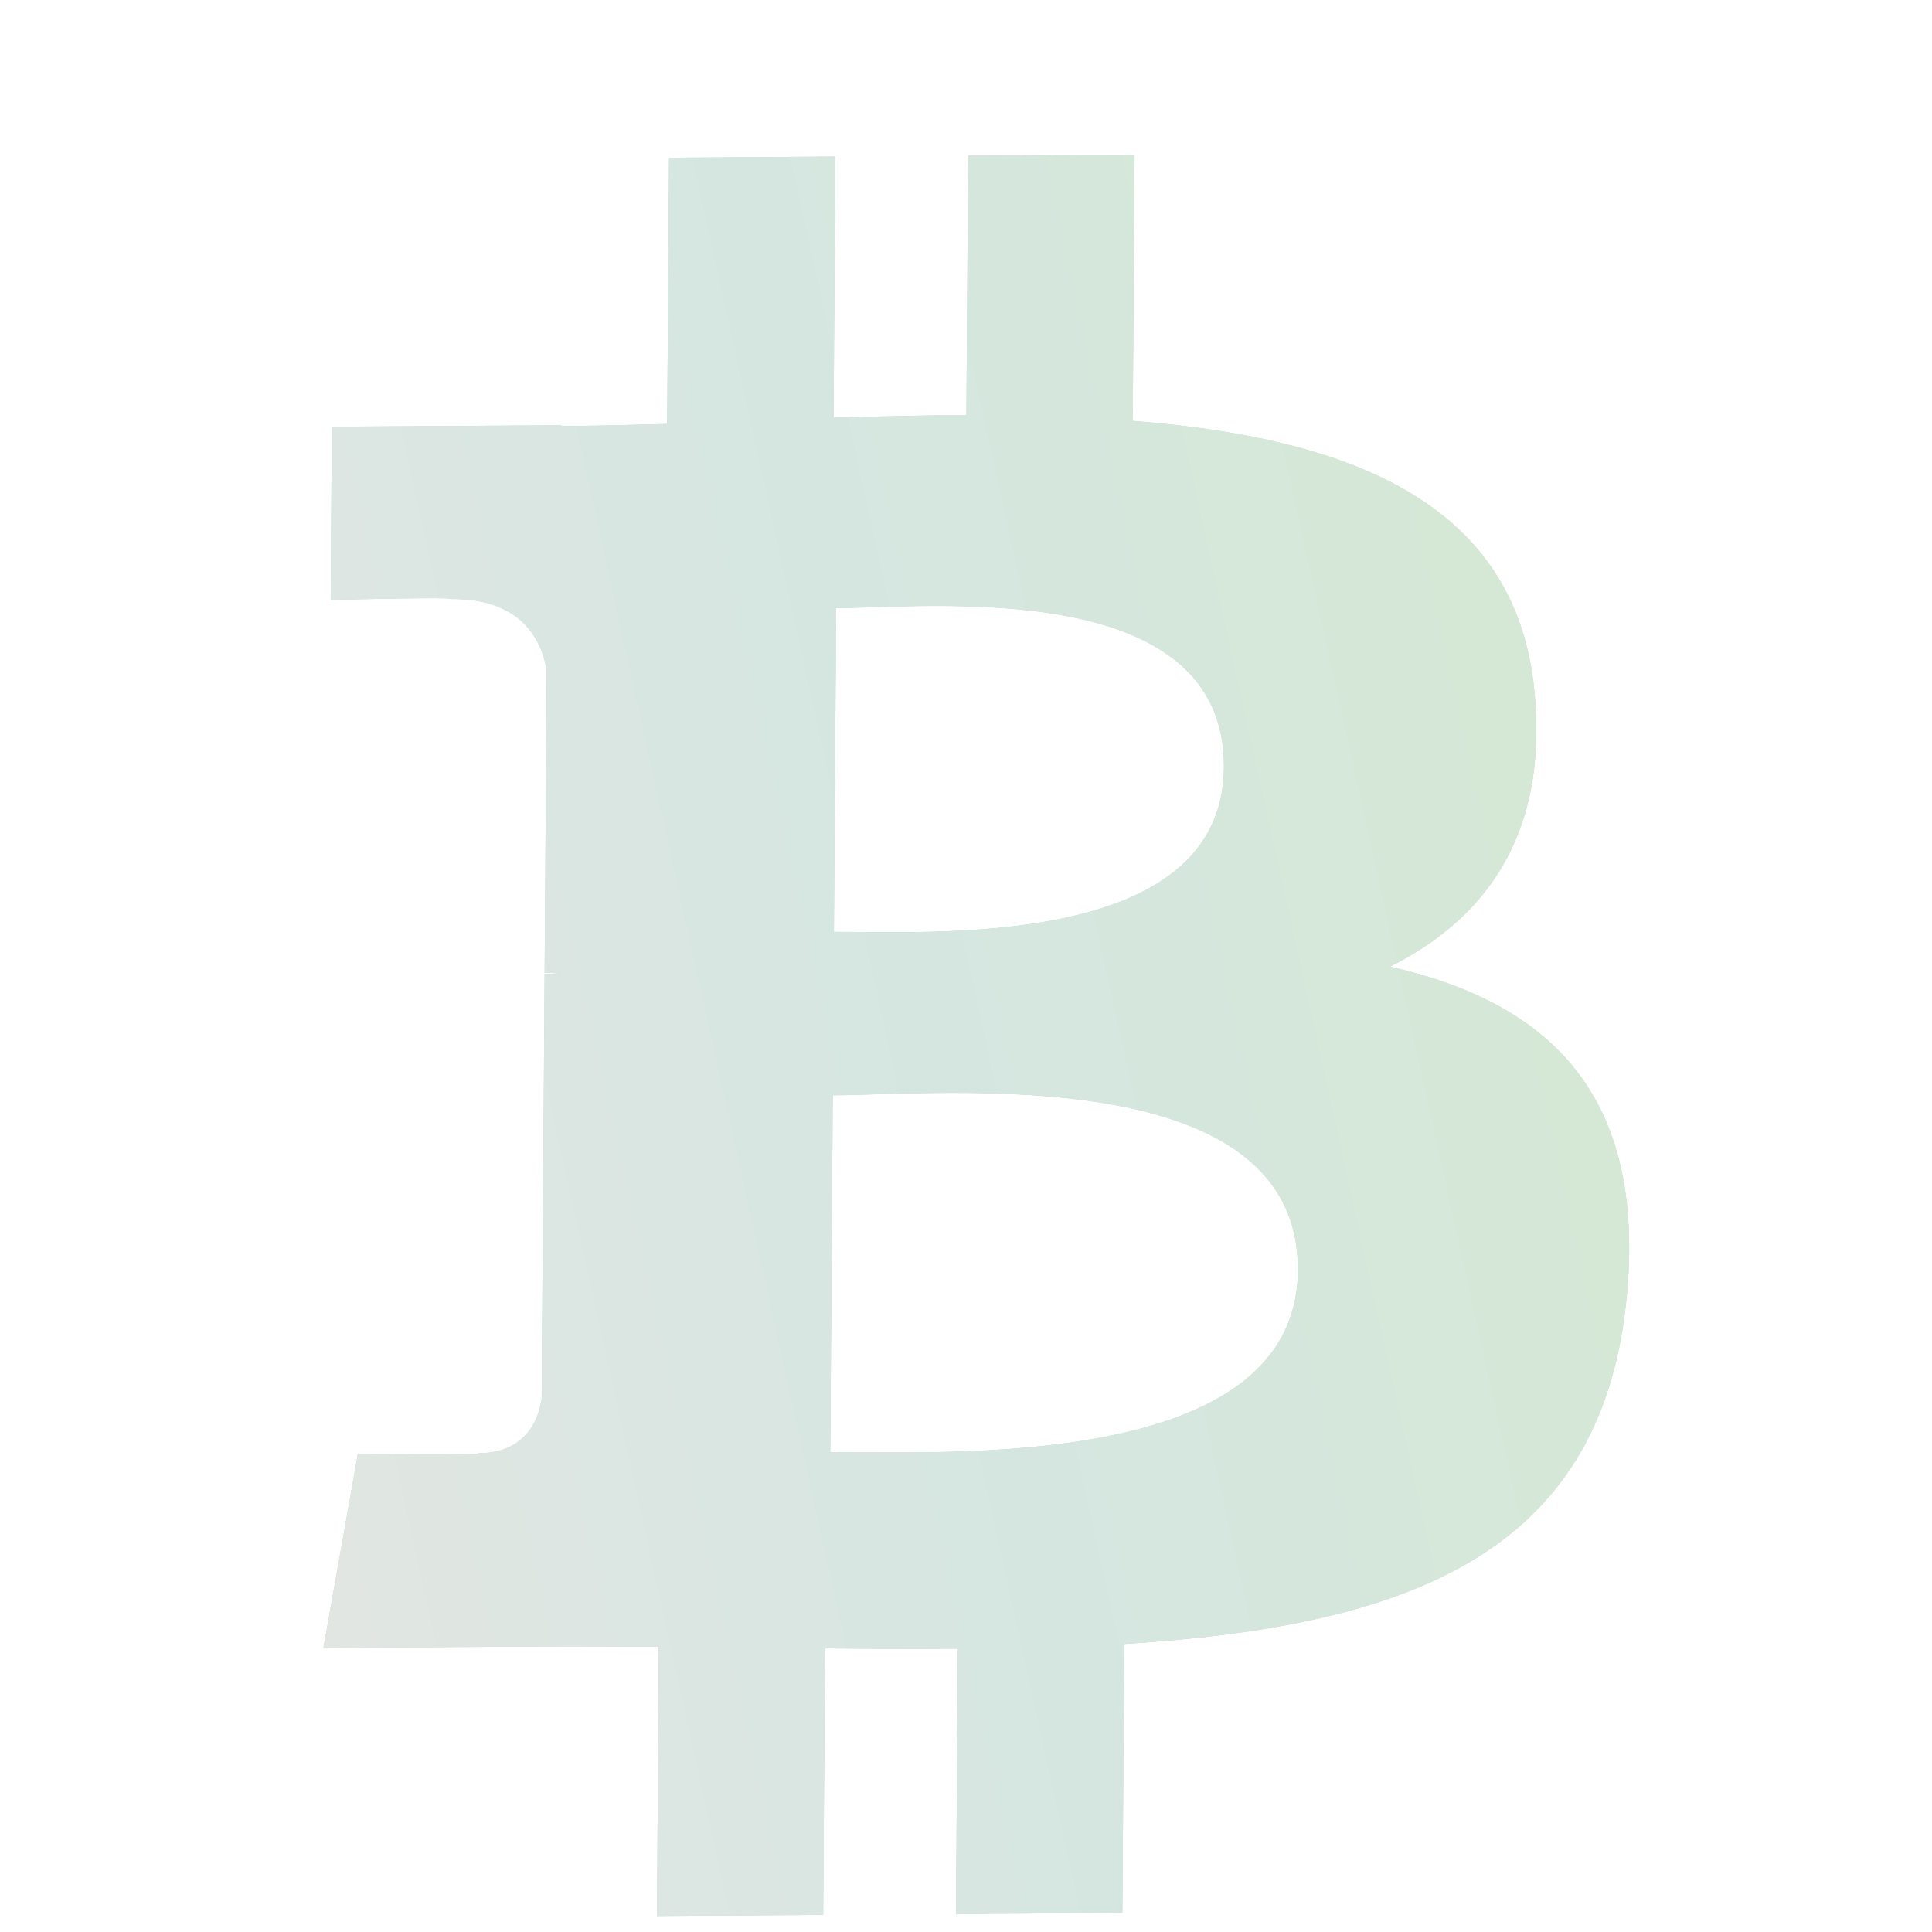
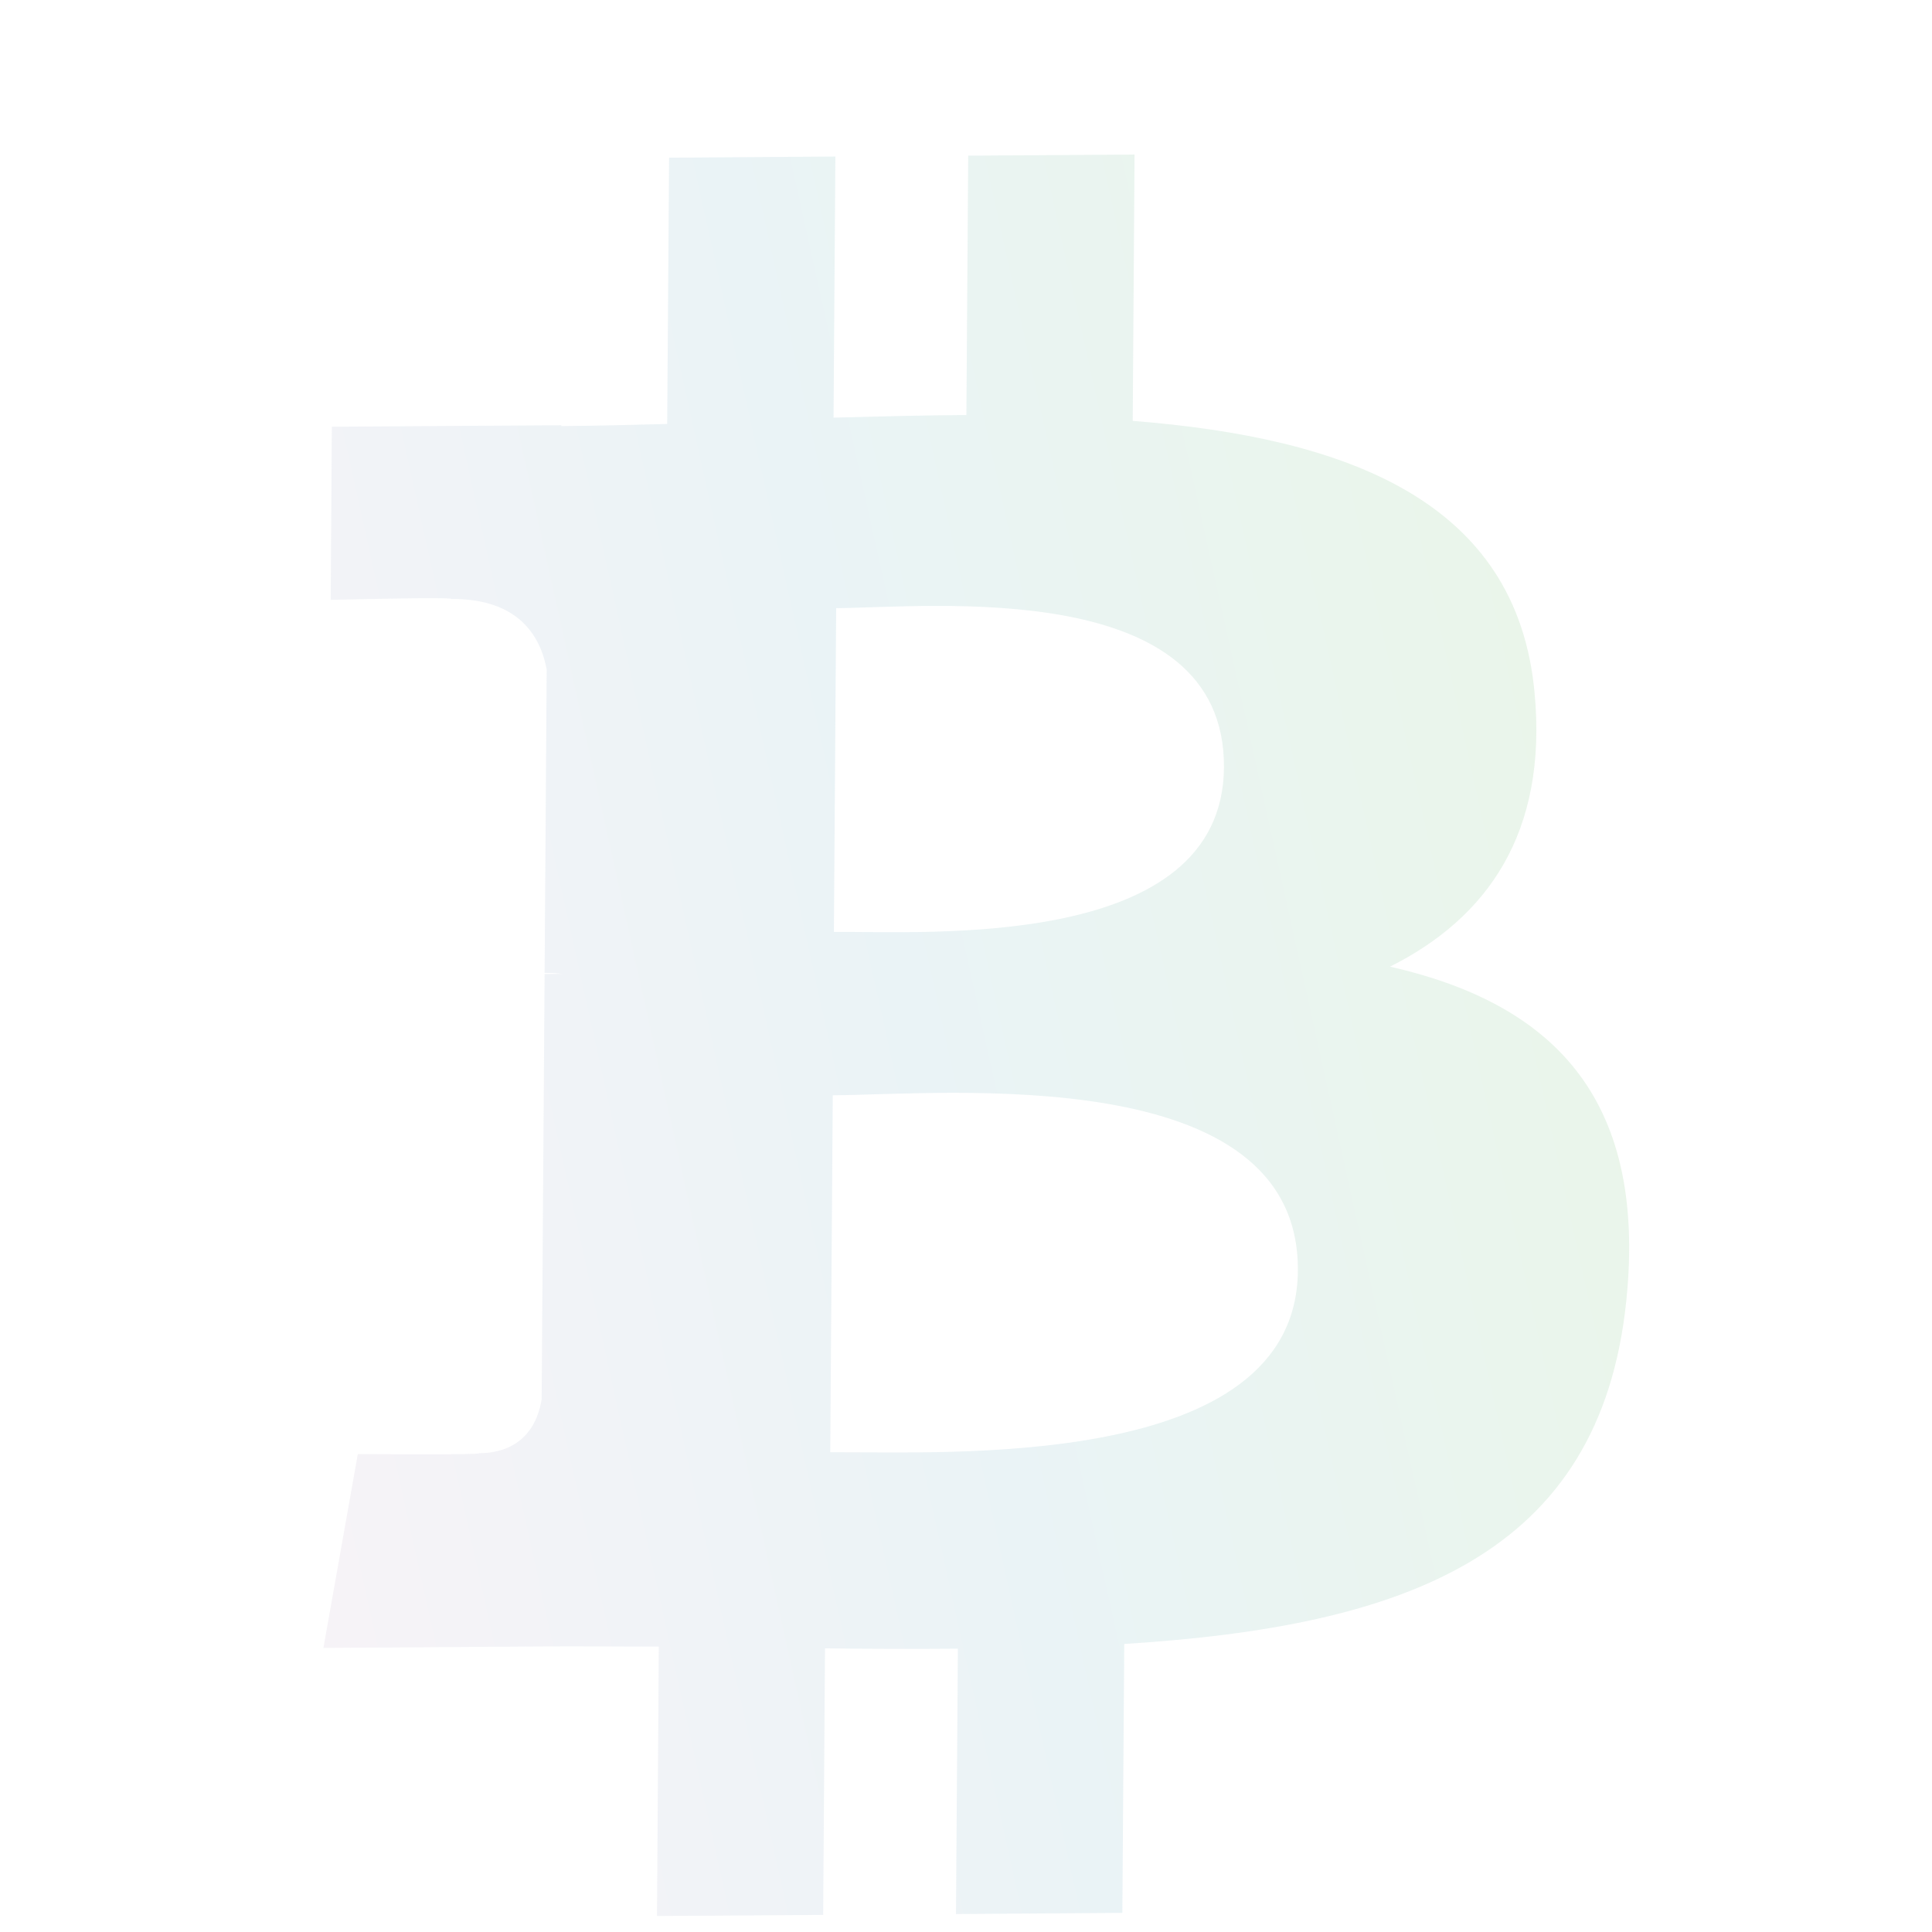
<svg xmlns="http://www.w3.org/2000/svg" width="54" height="54" viewBox="0 0 54 54" fill="none">
  <g filter="url(#filter0_i_11805_1934)">
-     <path d="M42.892 16.701C42.4 11.336 37.658 9.569 31.66 9.097L31.711 1.652L27.061 1.684L27.011 8.933C25.789 8.941 24.539 8.973 23.298 9.006L23.349 1.708L18.701 1.74L18.648 9.183C17.641 9.21 16.653 9.235 15.689 9.242L15.688 9.219L9.275 9.26L9.243 14.1C9.243 14.1 12.677 14.013 12.619 14.075C14.503 14.063 15.108 15.124 15.28 16.043L15.222 24.525C15.352 24.525 15.521 24.529 15.713 24.553C15.558 24.554 15.393 24.555 15.222 24.557L15.139 36.439C15.052 37.018 14.697 37.941 13.381 37.952C13.441 38.003 10.001 37.974 10.001 37.974L9.04 43.393L15.091 43.352C16.217 43.345 17.325 43.356 18.413 43.356L18.363 50.886L23.008 50.855L23.059 43.405C24.334 43.422 25.568 43.423 26.773 43.414L26.72 50.831L31.37 50.799L31.423 43.282C39.244 42.792 44.728 40.836 45.457 33.676C46.046 27.911 43.283 25.359 38.852 24.351C41.558 22.994 43.26 20.626 42.892 16.701ZM36.276 32.846C36.239 38.473 26.357 37.9 23.206 37.924L23.276 27.947C26.428 27.926 36.317 26.976 36.276 32.846ZM34.21 18.784C34.173 23.904 25.933 23.362 23.308 23.38L23.371 14.331C25.995 14.313 34.247 13.444 34.21 18.784Z" fill="#ADCAAD" />
    <path d="M42.892 16.701C42.4 11.336 37.658 9.569 31.66 9.097L31.711 1.652L27.061 1.684L27.011 8.933C25.789 8.941 24.539 8.973 23.298 9.006L23.349 1.708L18.701 1.74L18.648 9.183C17.641 9.21 16.653 9.235 15.689 9.242L15.688 9.219L9.275 9.26L9.243 14.1C9.243 14.1 12.677 14.013 12.619 14.075C14.503 14.063 15.108 15.124 15.28 16.043L15.222 24.525C15.352 24.525 15.521 24.529 15.713 24.553C15.558 24.554 15.393 24.555 15.222 24.557L15.139 36.439C15.052 37.018 14.697 37.941 13.381 37.952C13.441 38.003 10.001 37.974 10.001 37.974L9.04 43.393L15.091 43.352C16.217 43.345 17.325 43.356 18.413 43.356L18.363 50.886L23.008 50.855L23.059 43.405C24.334 43.422 25.568 43.423 26.773 43.414L26.72 50.831L31.37 50.799L31.423 43.282C39.244 42.792 44.728 40.836 45.457 33.676C46.046 27.911 43.283 25.359 38.852 24.351C41.558 22.994 43.26 20.626 42.892 16.701ZM36.276 32.846C36.239 38.473 26.357 37.9 23.206 37.924L23.276 27.947C26.428 27.926 36.317 26.976 36.276 32.846ZM34.21 18.784C34.173 23.904 25.933 23.362 23.308 23.38L23.371 14.331C25.995 14.313 34.247 13.444 34.21 18.784Z" fill="url(#paint0_linear_11805_1934)" style="mix-blend-mode:plus-darker" />
  </g>
  <defs>
    <filter id="filter0_i_11805_1934" x="9.04" y="1.652" width="36.496" height="51.901" filterUnits="userSpaceOnUse" color-interpolation-filters="sRGB">
      <feFlood flood-opacity="0" result="BackgroundImageFix" />
      <feBlend mode="normal" in="SourceGraphic" in2="BackgroundImageFix" result="shape" />
      <feColorMatrix in="SourceAlpha" type="matrix" values="0 0 0 0 0 0 0 0 0 0 0 0 0 0 0 0 0 0 127 0" result="hardAlpha" />
      <feOffset dy="2.667" />
      <feGaussianBlur stdDeviation="1.333" />
      <feComposite in2="hardAlpha" operator="arithmetic" k2="-1" k3="1" />
      <feColorMatrix type="matrix" values="0 0 0 0 1 0 0 0 0 1 0 0 0 0 1 0 0 0 0.25 0" />
      <feBlend mode="normal" in2="shape" result="effect1_innerShadow_11805_1934" />
    </filter>
    <linearGradient id="paint0_linear_11805_1934" x1="-0.071" y1="6.42" x2="39.712" y2="-2.379" gradientUnits="userSpaceOnUse">
      <stop stop-color="#F4EFF4" stop-opacity="0.75" />
      <stop offset="0.5" stop-color="#E3EFF3" stop-opacity="0.75" />
      <stop offset="1" stop-color="#E2F2E2" stop-opacity="0.75" />
    </linearGradient>
  </defs>
</svg>